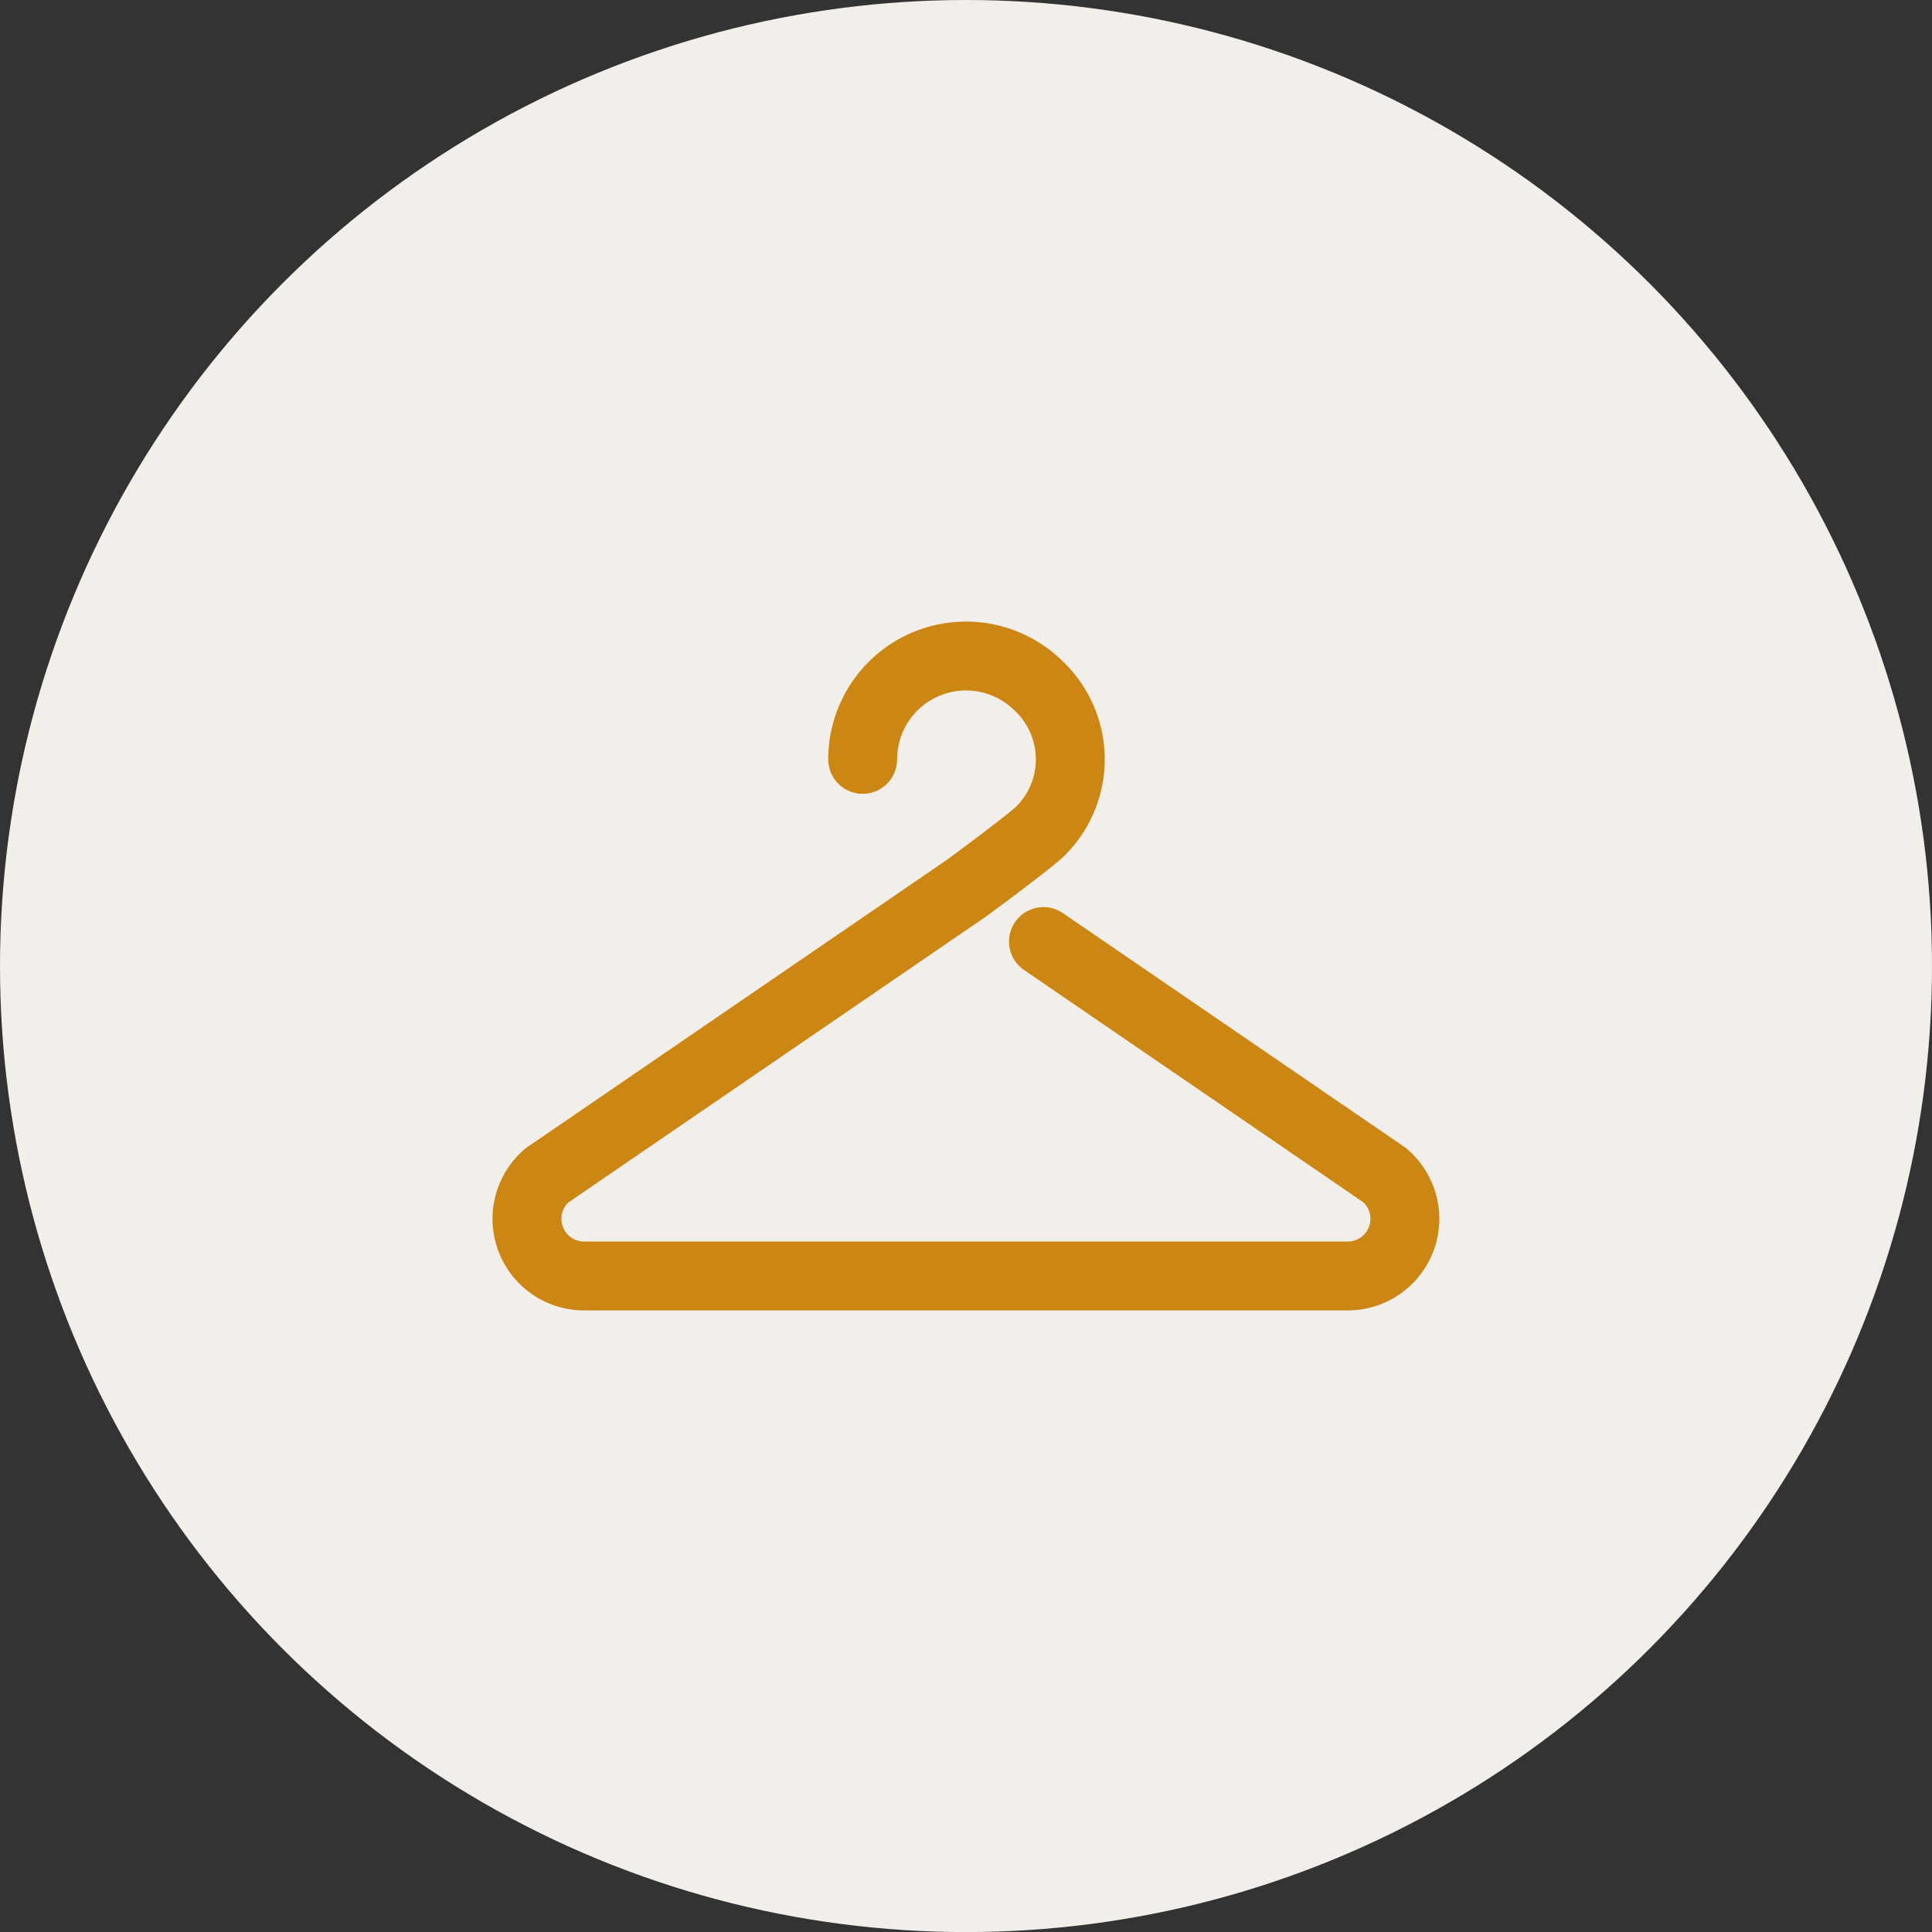
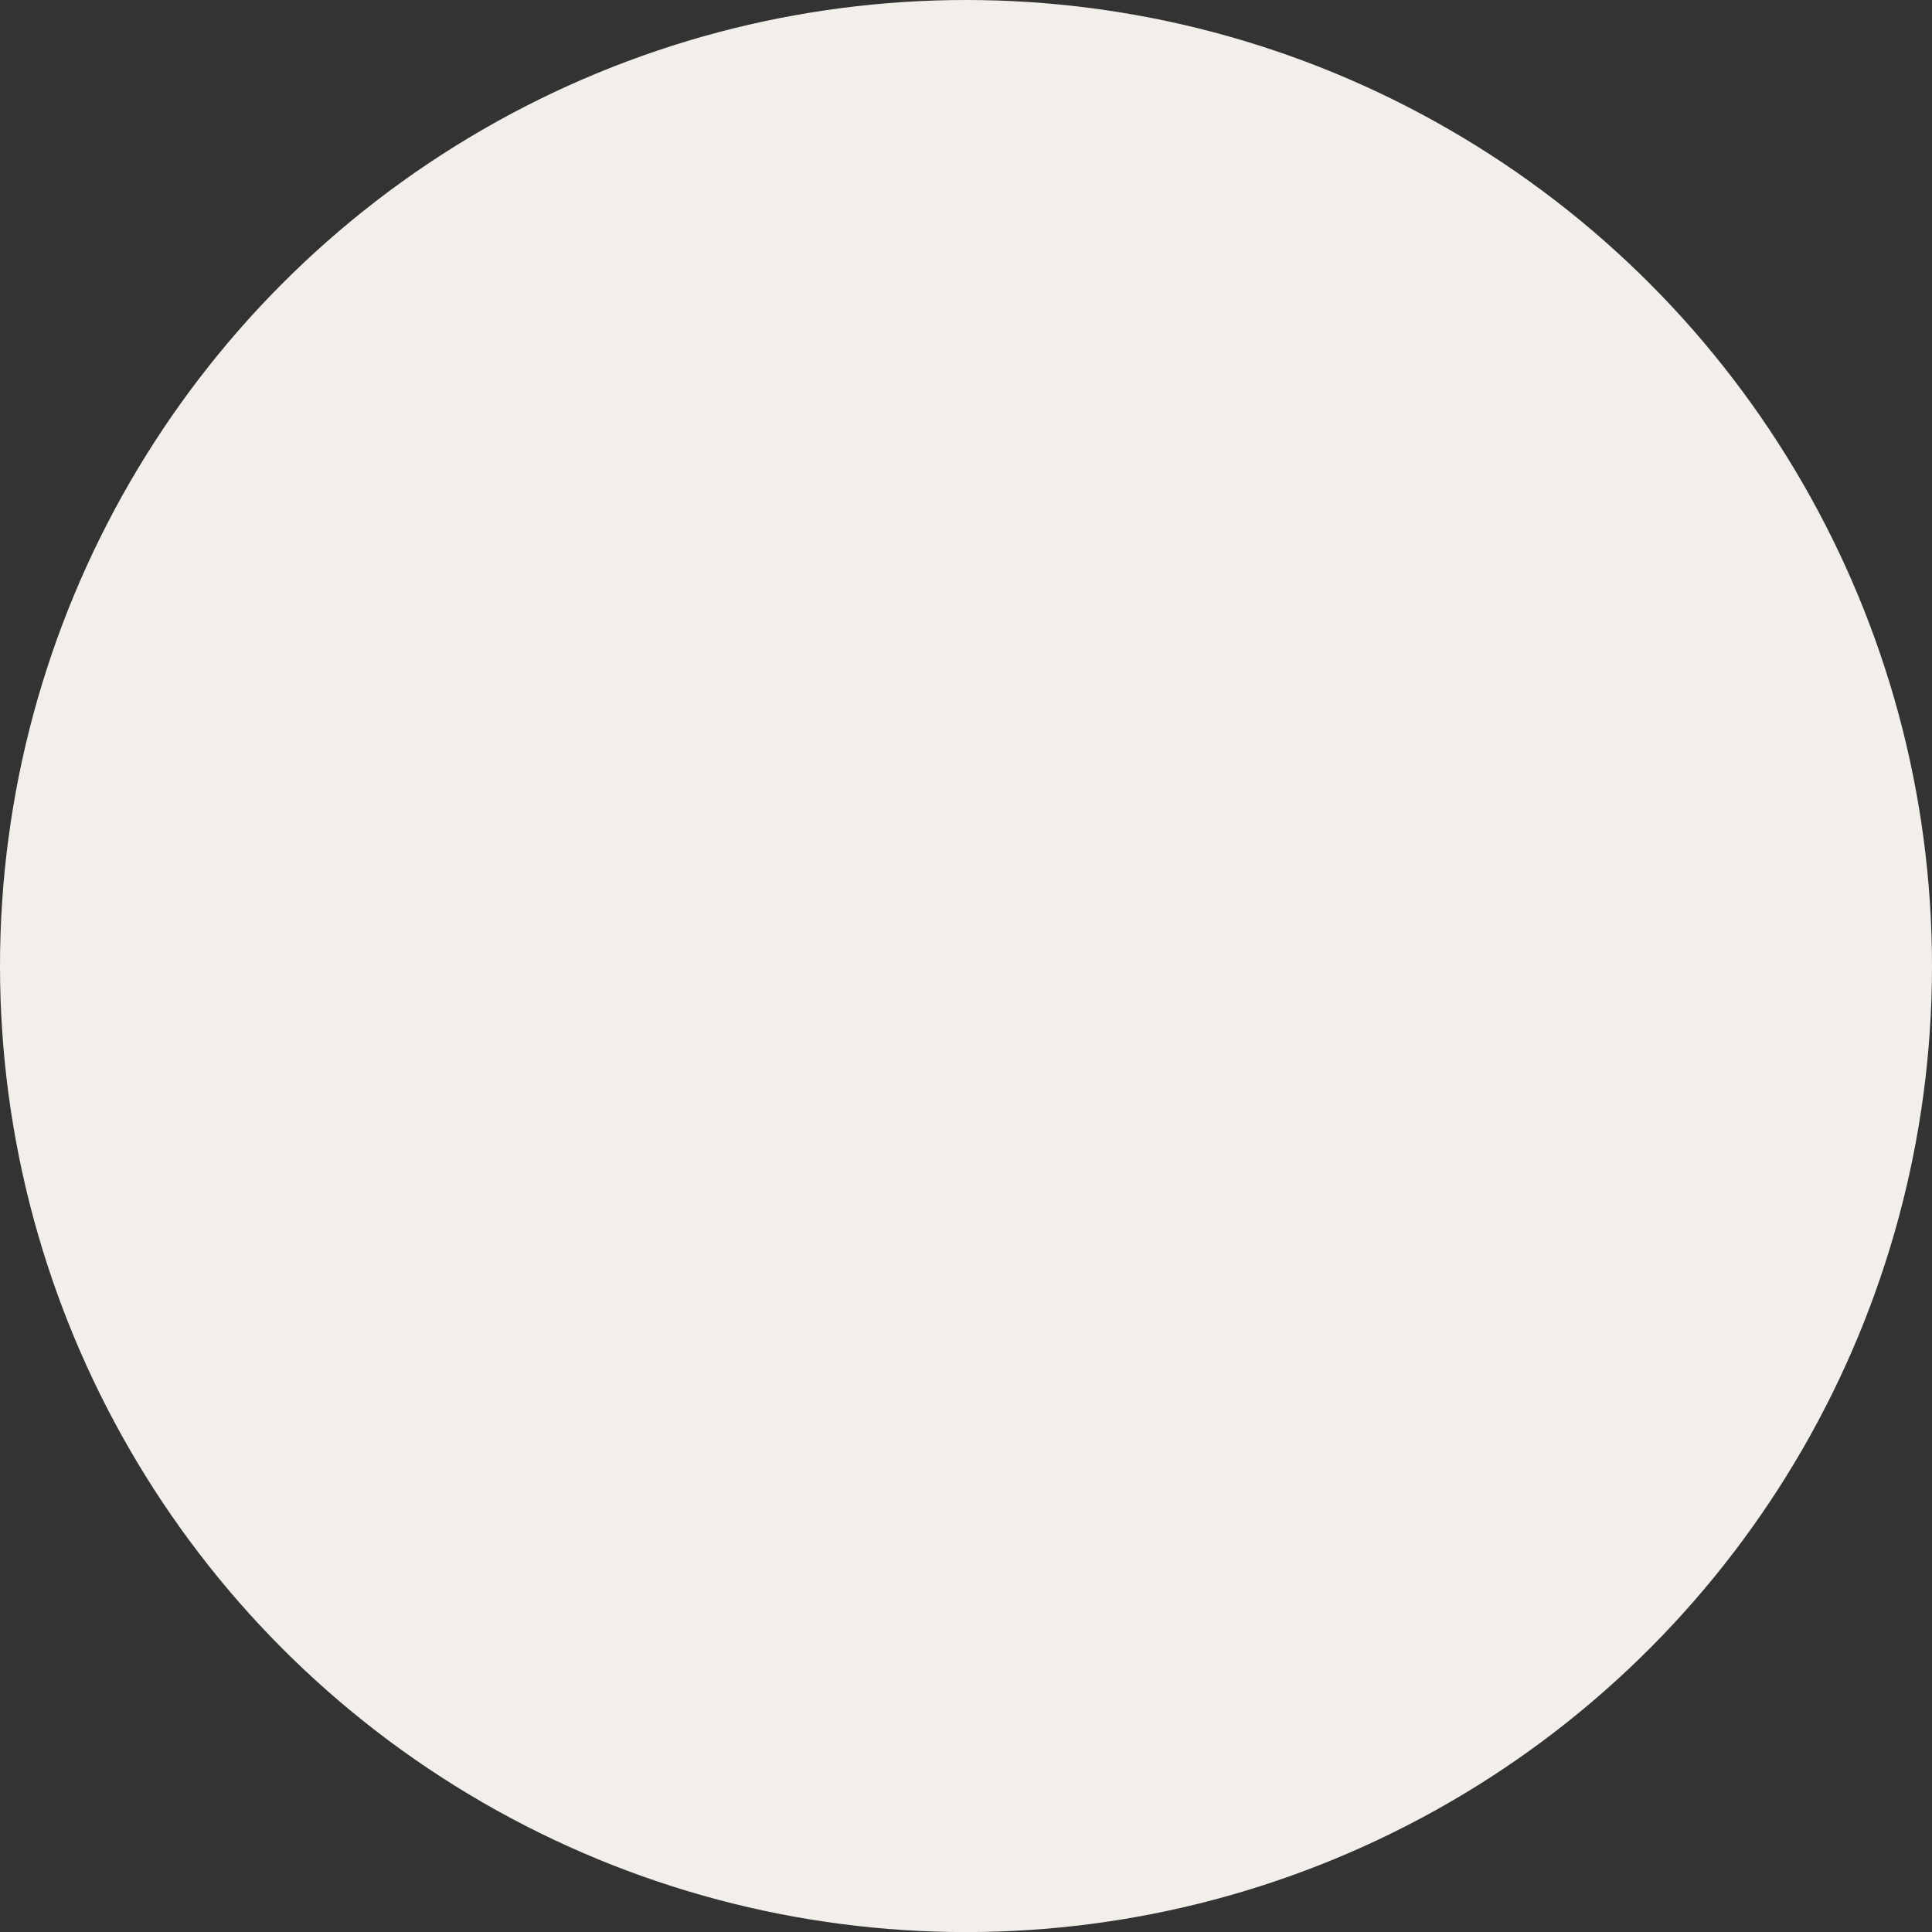
<svg xmlns="http://www.w3.org/2000/svg" width="56.094" height="56.095" viewBox="0 0 56.094 56.095">
  <rect x="0" y="0" width="56.094" height="56.095" fill="#333333" stroke="none" />
  <defs>
    <clipPath id="clip-path">
      <rect id="Rectangle_481" data-name="Rectangle 481" width="31.002" height="23.501" transform="translate(-2 -2)" fill="none" stroke="#cc8613" stroke-width="1" />
    </clipPath>
  </defs>
  <g id="Group_1654" data-name="Group 1654" transform="translate(-206 -2414.953)">
    <ellipse id="Ellipse_16" data-name="Ellipse 16" cx="28.047" cy="28.048" rx="28.047" ry="28.048" transform="translate(206 2414.953)" fill="#f2efeb" />
    <g id="Group_1653" data-name="Group 1653" transform="translate(220.546 2433.25)">
      <g id="Group_1652" data-name="Group 1652" clip-path="url(#clip-path)">
-         <path id="Path_1101" data-name="Path 1101" d="M10.751,4a3,3,0,0,1,5.121-2.121,2.934,2.934,0,0,1,0,4.242c-.5.441-2.121,1.629-2.121,1.629L1.58,16.083A1.66,1.66,0,0,0,2.654,19H24.848A1.66,1.66,0,0,0,25.9,16.068L16,9.29" transform="translate(-0.25 -0.25)" fill="none" stroke="#cc8613" stroke-linecap="round" stroke-miterlimit="10" stroke-width="2" />
-       </g>
+         </g>
    </g>
  </g>
</svg>